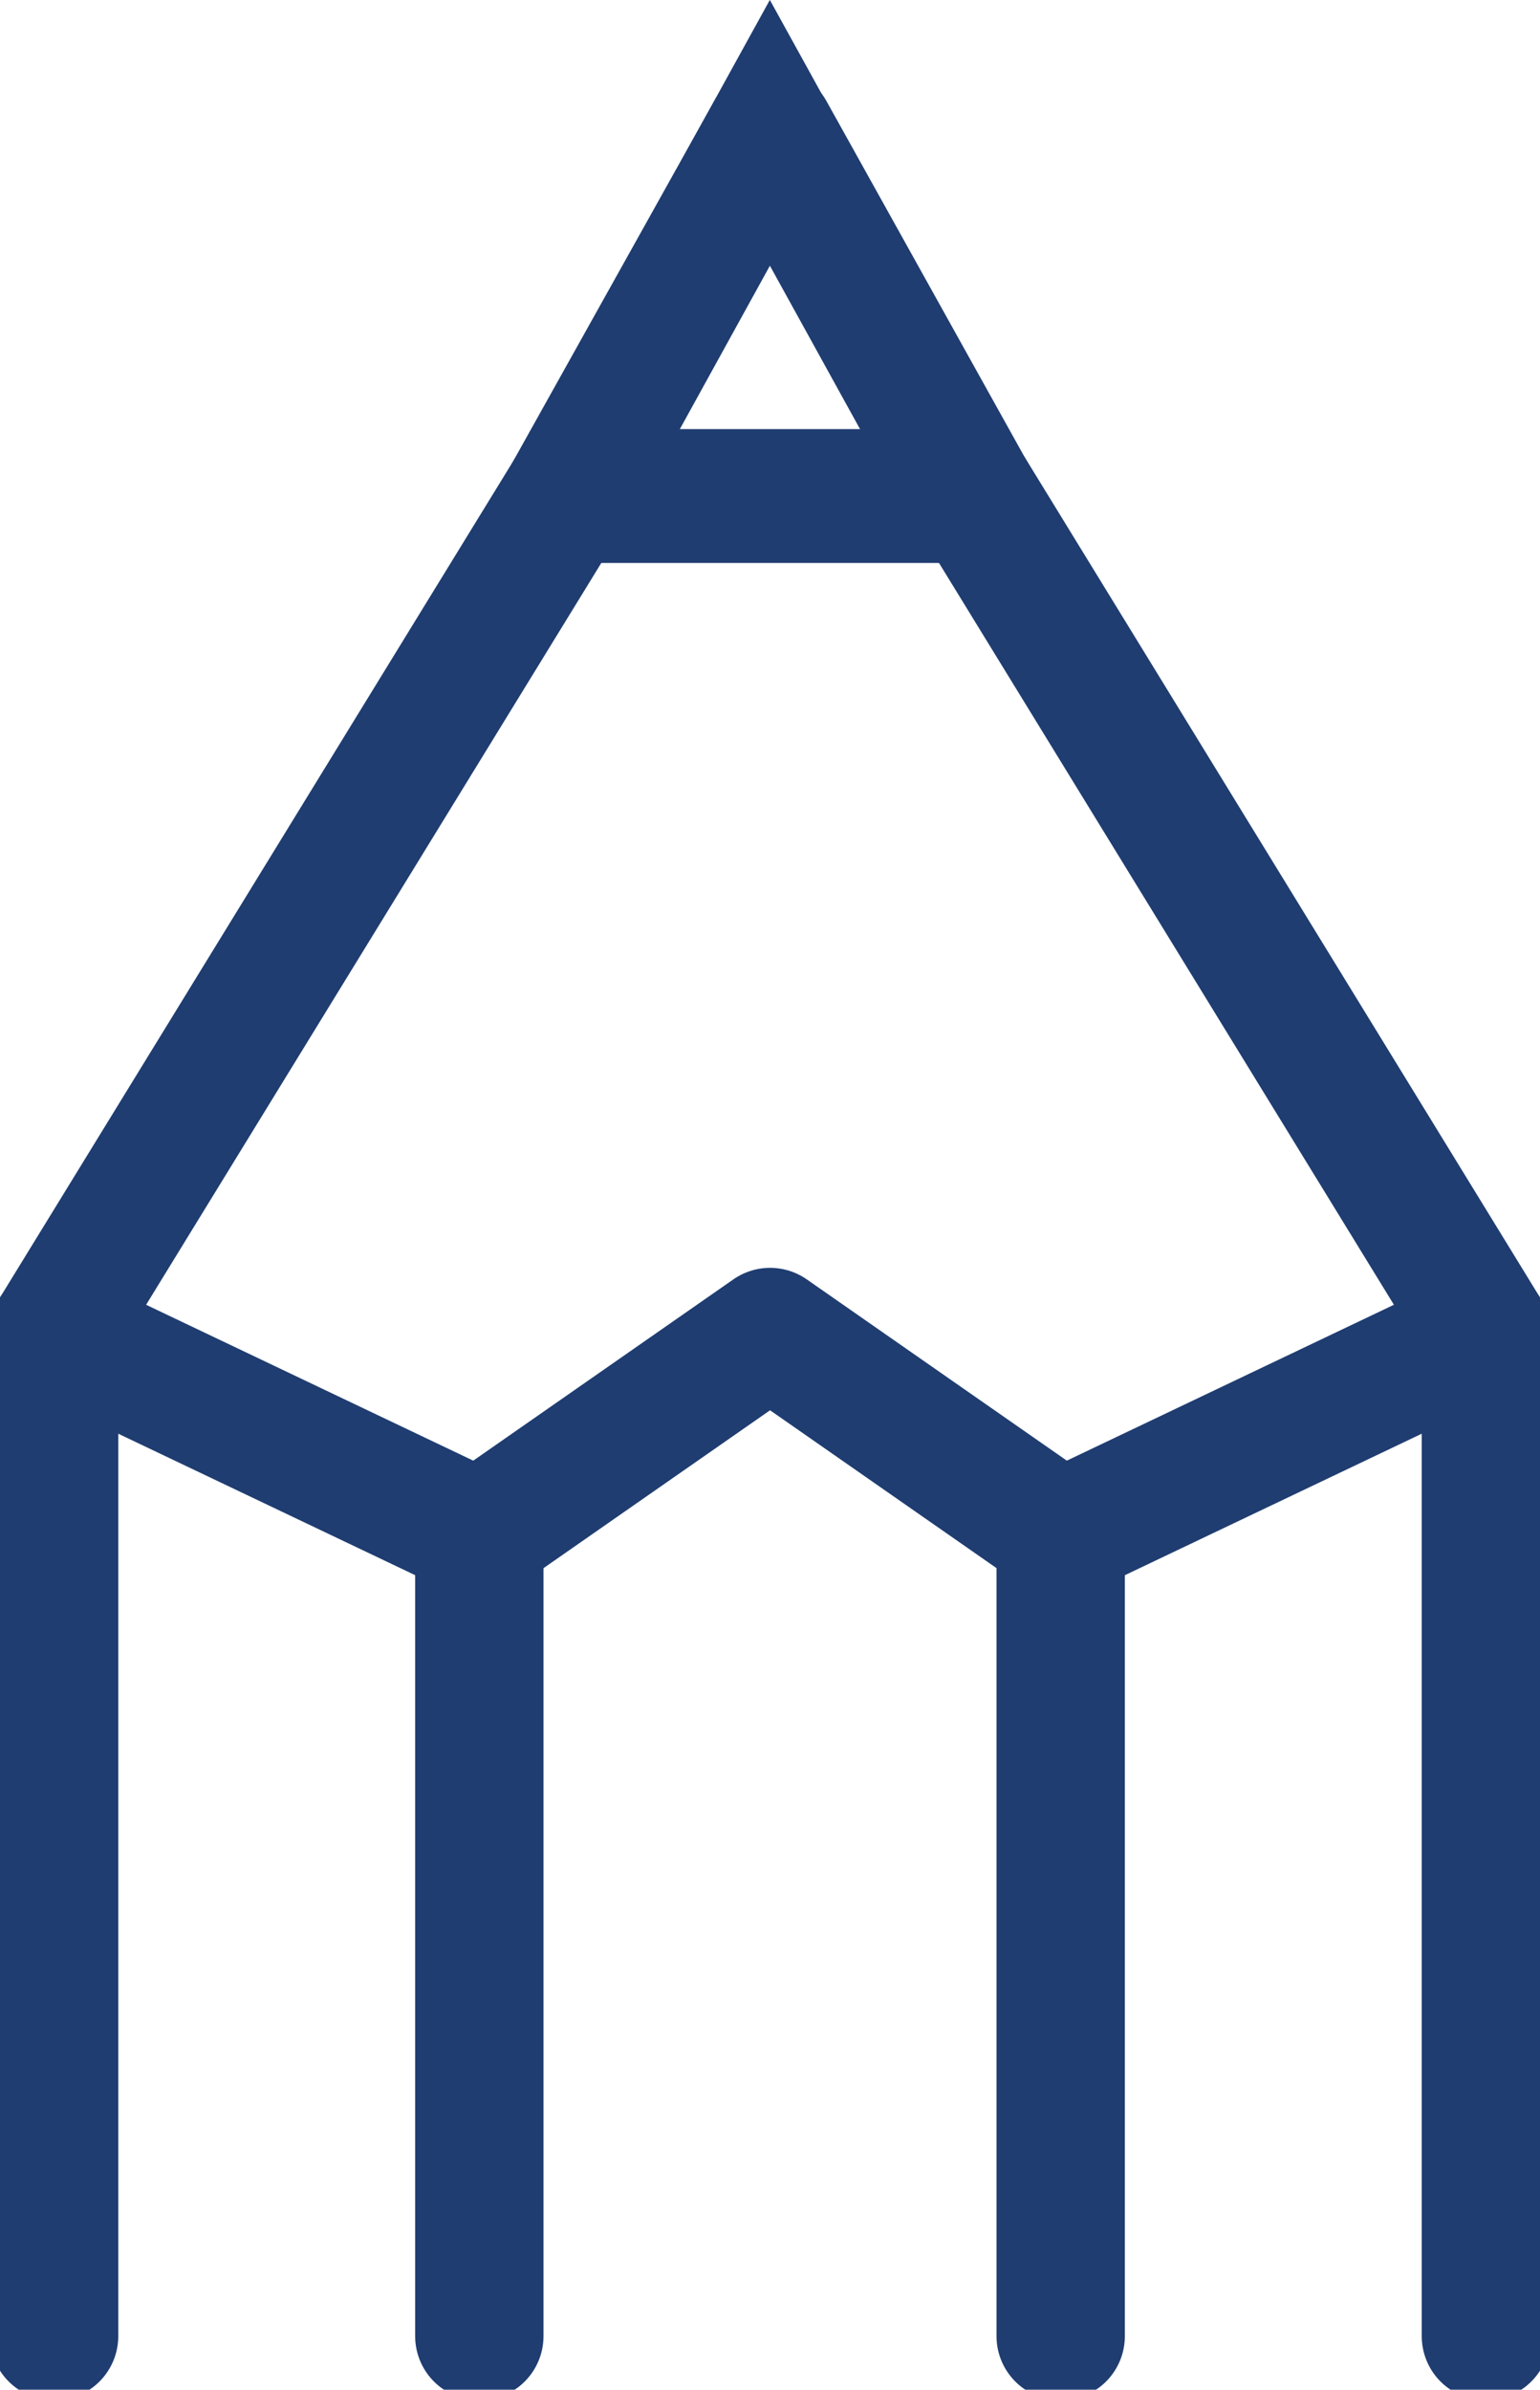
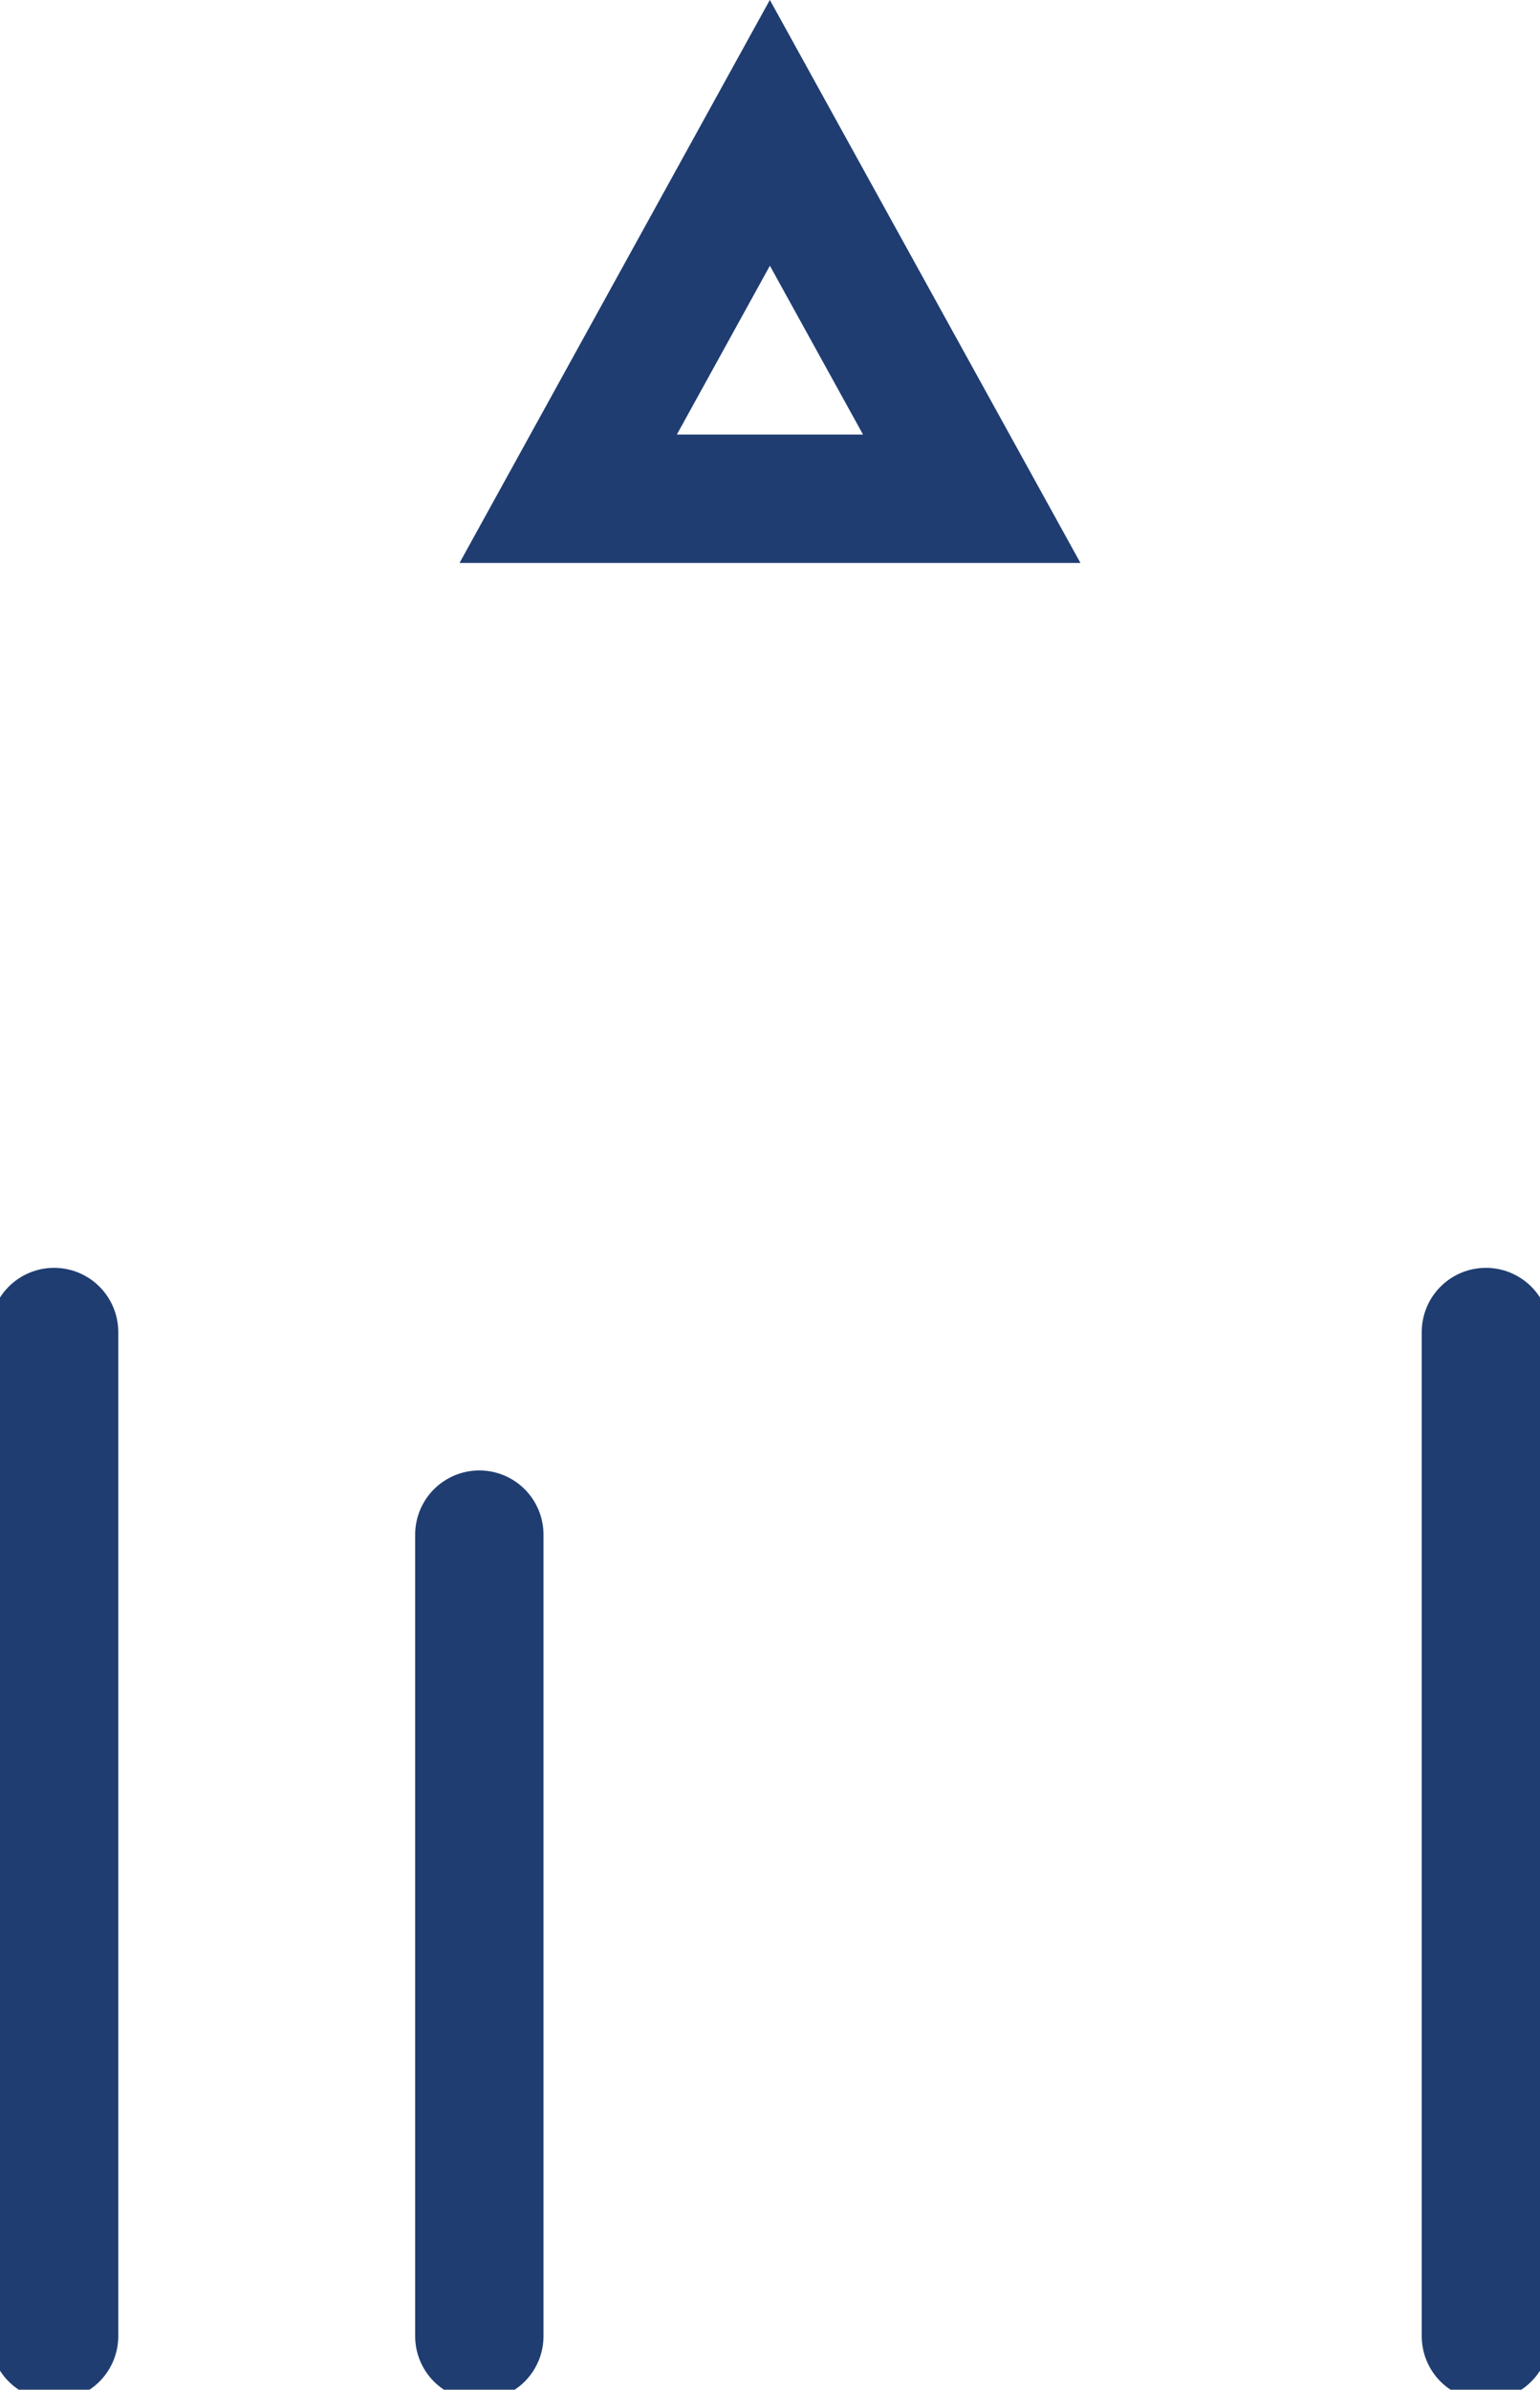
<svg xmlns="http://www.w3.org/2000/svg" width="24" height="37.224" viewBox="0 0 24 37.224">
  <defs>
    <clipPath id="clip-path">
      <rect id="Rectangle_3911" data-name="Rectangle 3911" width="24" height="36" fill="none" stroke="#1f3d71" stroke-linecap="round" stroke-width="2" />
    </clipPath>
  </defs>
  <g id="icn" transform="translate(0 1.224)">
    <g id="Group_650" data-name="Group 650" transform="translate(0 0)">
      <g id="Group_649" data-name="Group 649" clip-path="url(#clip-path)">
        <line id="Line_152" data-name="Line 152" y2="15.641" transform="translate(0.843 19.525)" fill="none" stroke="#1f3d71" stroke-linecap="round" stroke-linejoin="round" stroke-width="2" />
        <line id="Line_153" data-name="Line 153" y1="15.641" transform="translate(23.157 19.525)" fill="none" stroke="#1f3d71" stroke-linecap="round" stroke-linejoin="round" stroke-width="2" />
        <line id="Line_154" data-name="Line 154" y2="12.485" transform="translate(7.47 22.681)" fill="none" stroke="#1f3d71" stroke-linecap="round" stroke-linejoin="round" stroke-width="2" />
-         <line id="Line_155" data-name="Line 155" y2="12.485" transform="translate(16.53 22.681)" fill="none" stroke="#1f3d71" stroke-linecap="round" stroke-linejoin="round" stroke-width="2" />
-         <path id="Path_3375" data-name="Path 3375" d="M22.814,16.934,14.8,3.872H8.519L.5,16.934,7.127,20.09l4.531-3.156,4.53,3.156Z" transform="translate(0.343 2.591)" fill="none" stroke="#1f3d71" stroke-linecap="round" stroke-linejoin="round" stroke-width="2" />
      </g>
    </g>
    <path id="Path_3376" data-name="Path 3376" d="M5.257,6.2h6.289L8.4.5Z" transform="translate(3.598 0.345)" fill="none" stroke="#1f3d71" stroke-linecap="round" stroke-width="2" />
    <g id="Group_652" data-name="Group 652" transform="translate(0 0)">
      <g id="Group_651" data-name="Group 651" clip-path="url(#clip-path)">
-         <path id="Path_3377" data-name="Path 3377" d="M11.534,6.128,8.4.5,5.257,6.128Z" transform="translate(3.605 0.335)" fill="none" stroke="#1f3d71" stroke-linecap="round" stroke-linejoin="round" stroke-width="2" />
-       </g>
+         </g>
    </g>
  </g>
</svg>